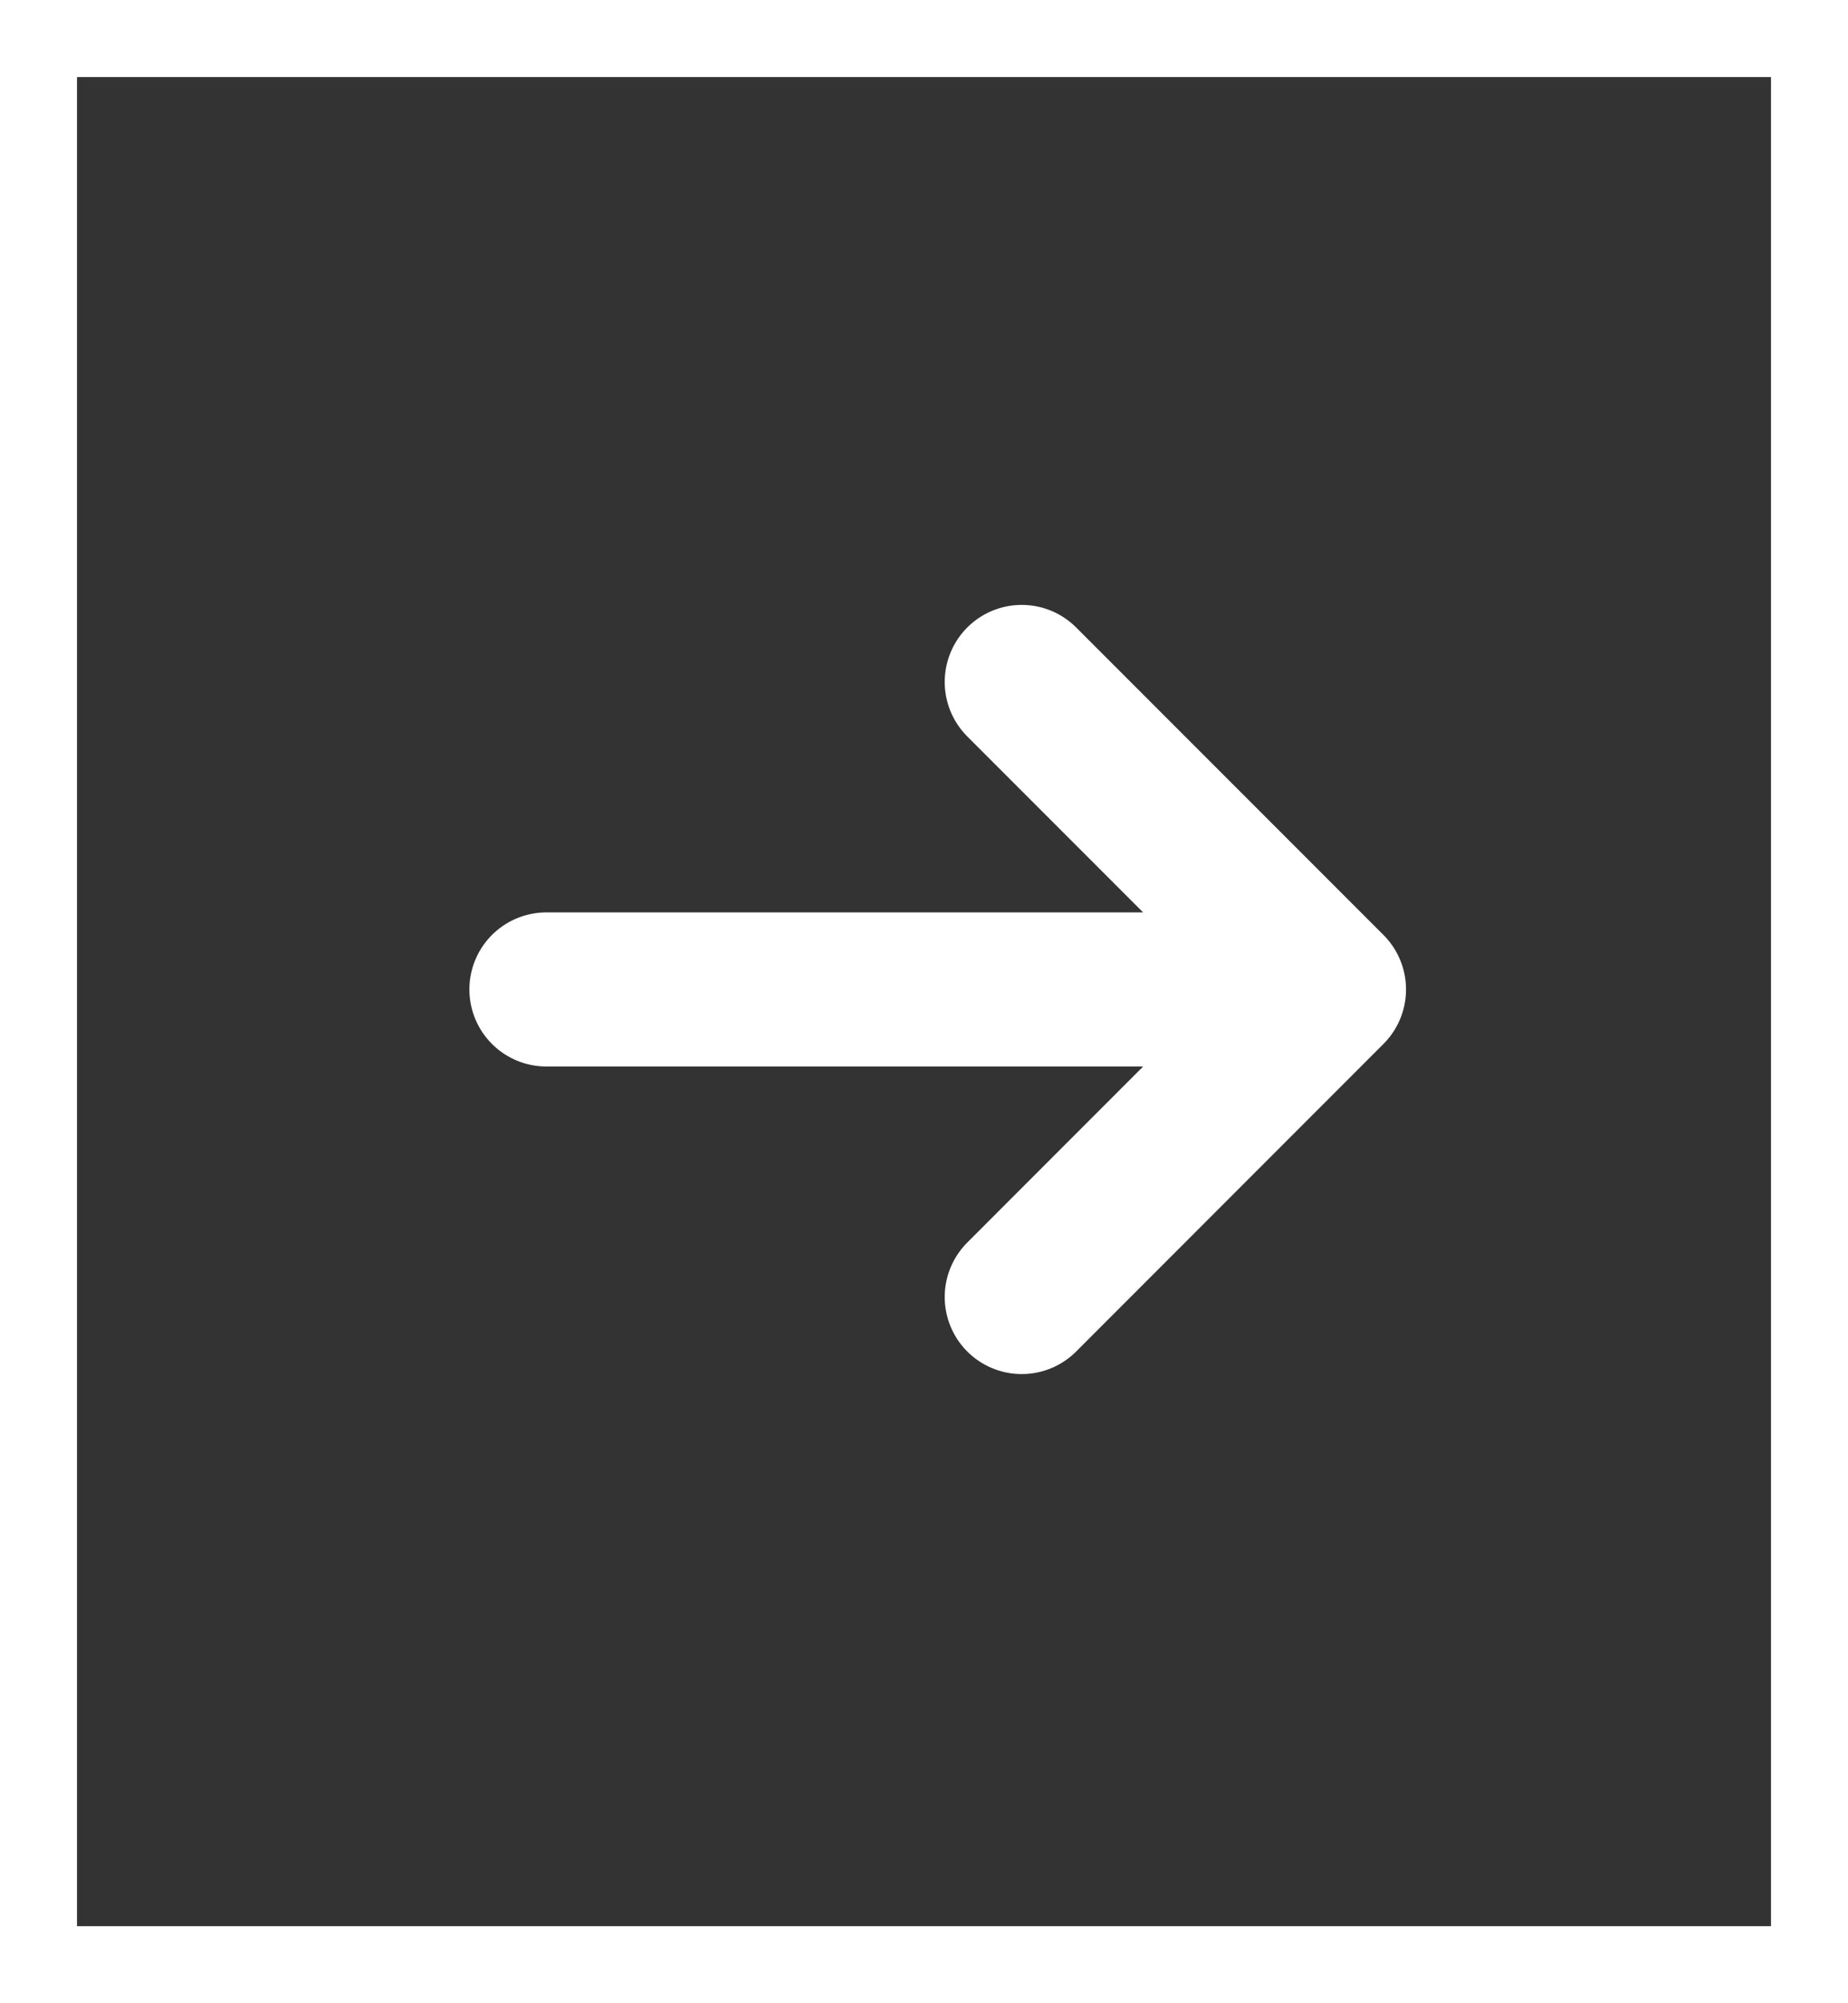
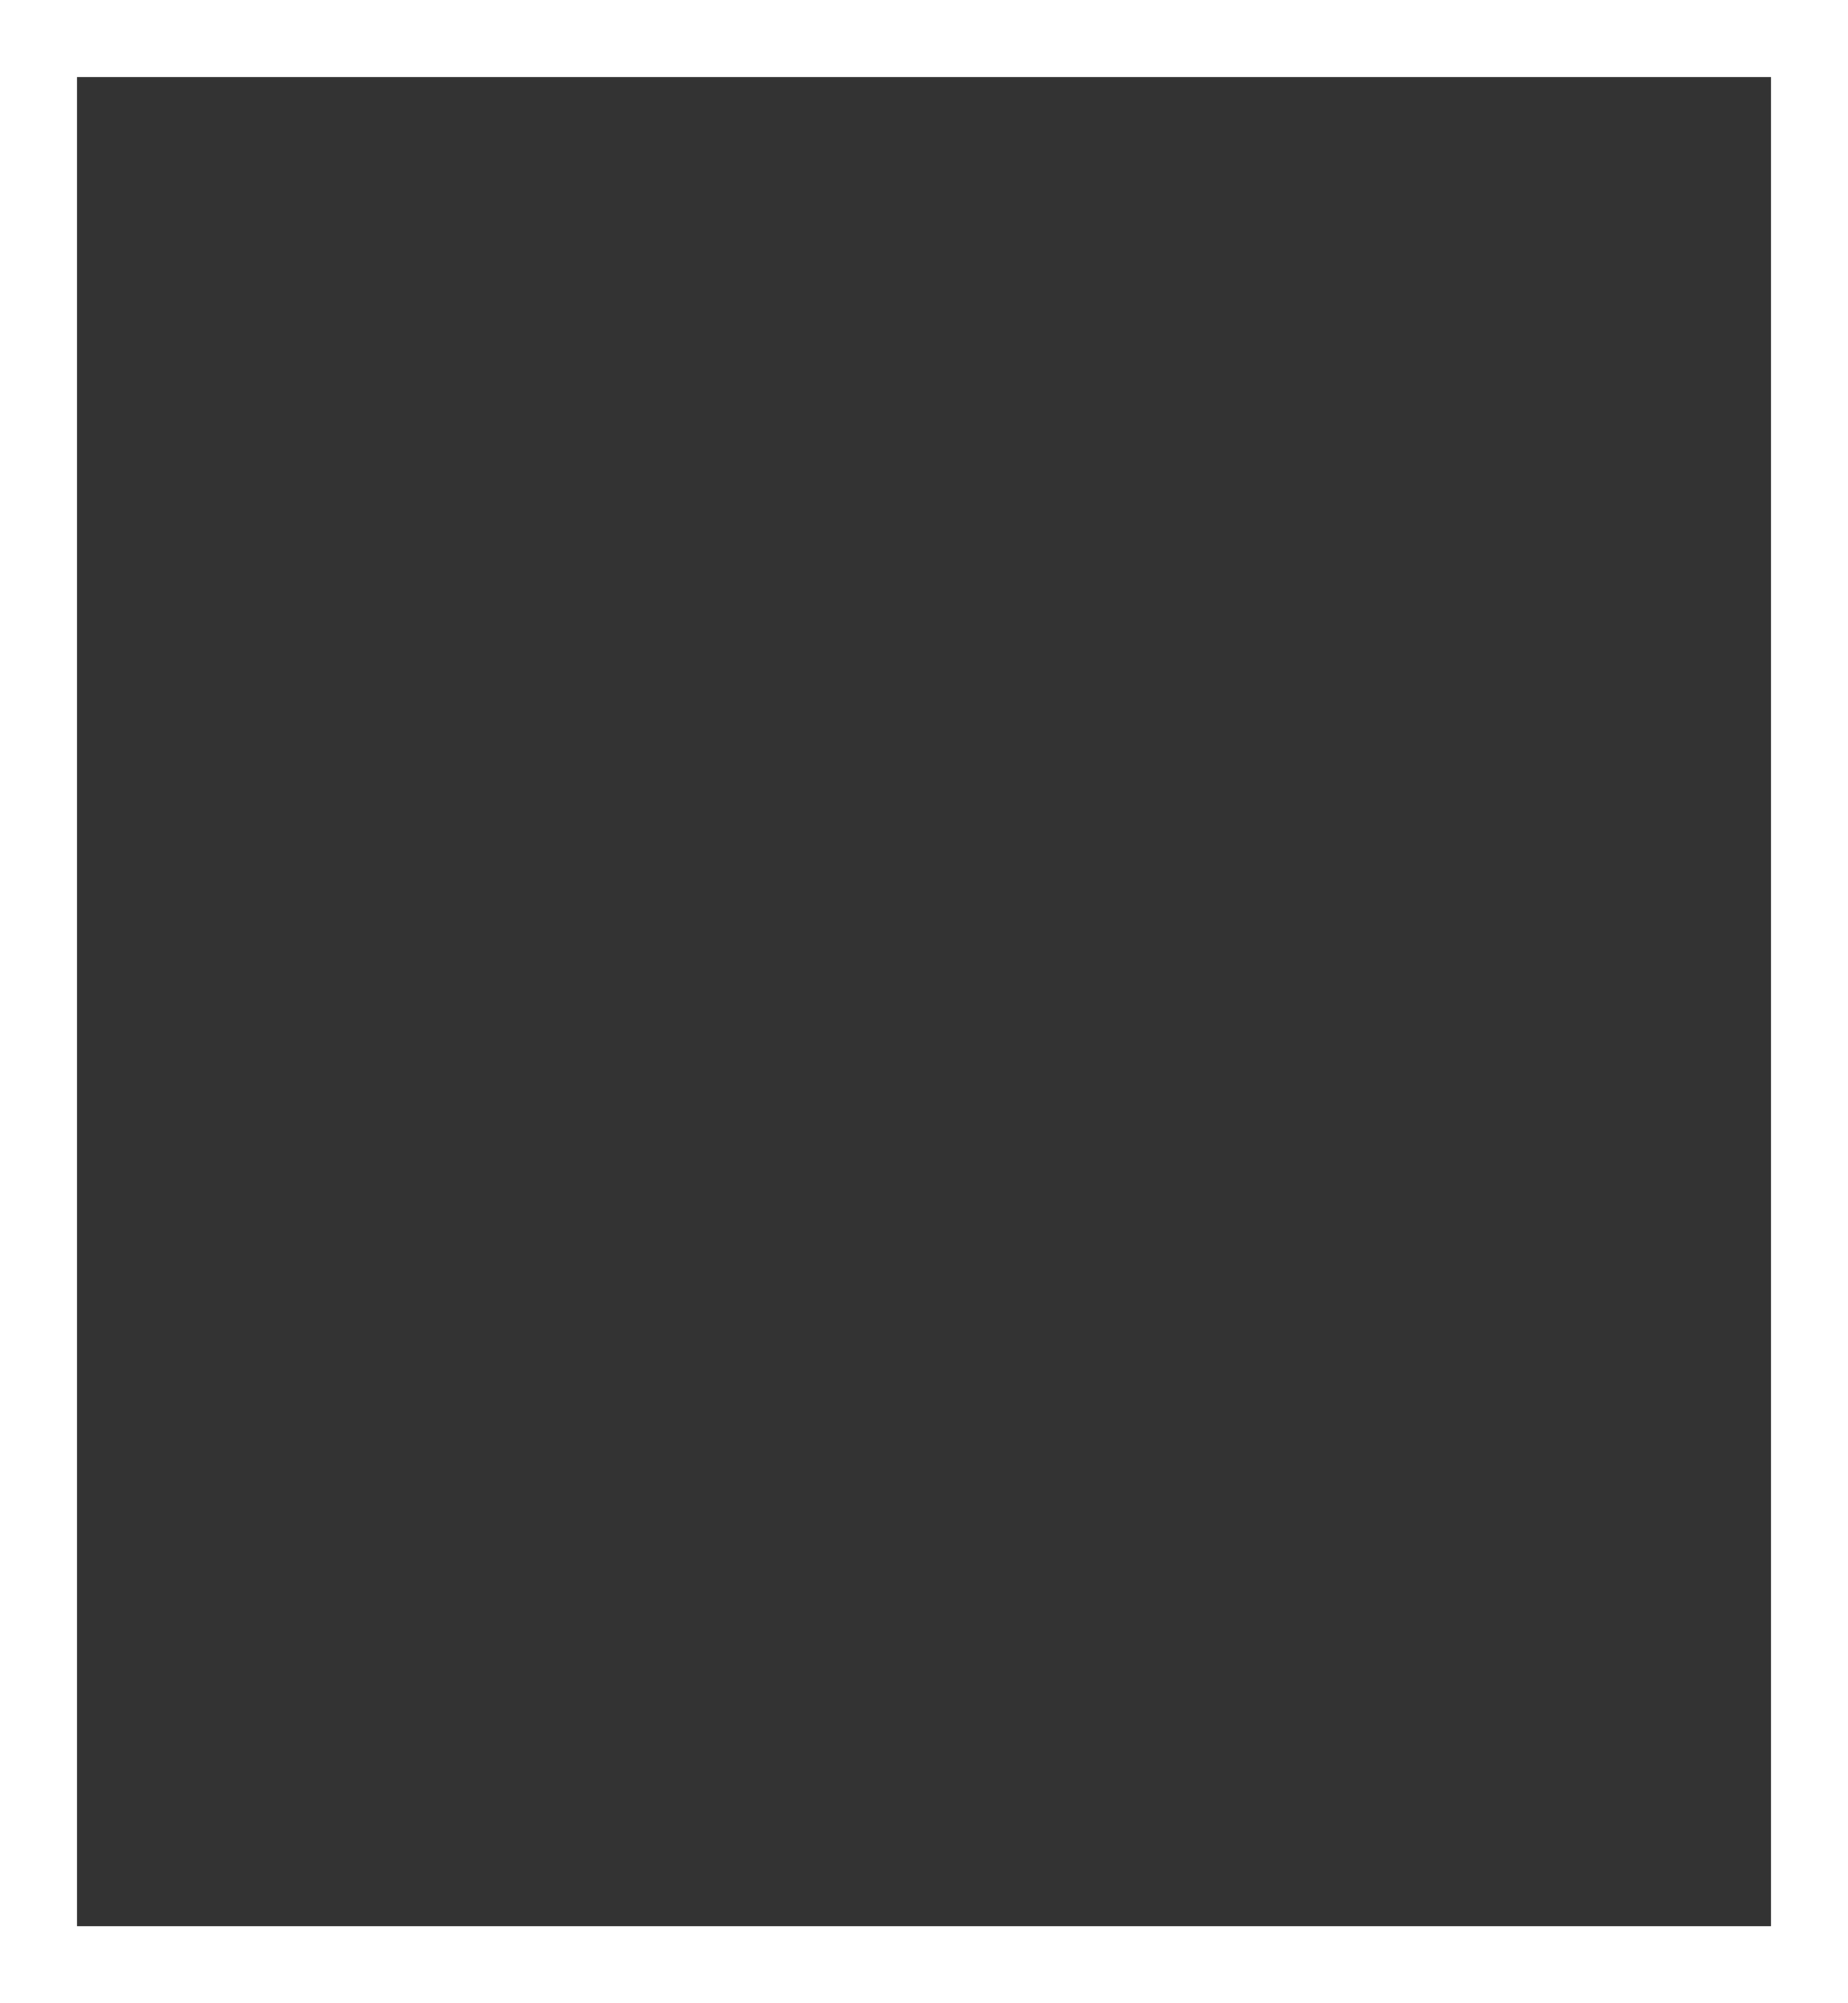
<svg xmlns="http://www.w3.org/2000/svg" width="24" height="26" viewBox="0 0 24 26">
  <rect x="0" y="0" width="24" height="26" fill="#333333" stroke="none" />
  <g fill="none" stroke="#fff">
    <g stroke-width="1">
      <path d="M0 0h24v26H0z" stroke="none" />
      <path fill="none" d="M.5.5h23v25H.5z" />
    </g>
-     <path d="M7.096 12.842H17.26m-3.991-3.991l3.991 3.991-3.991 3.992" stroke-linecap="round" stroke-linejoin="round" stroke-width="2" />
  </g>
</svg>